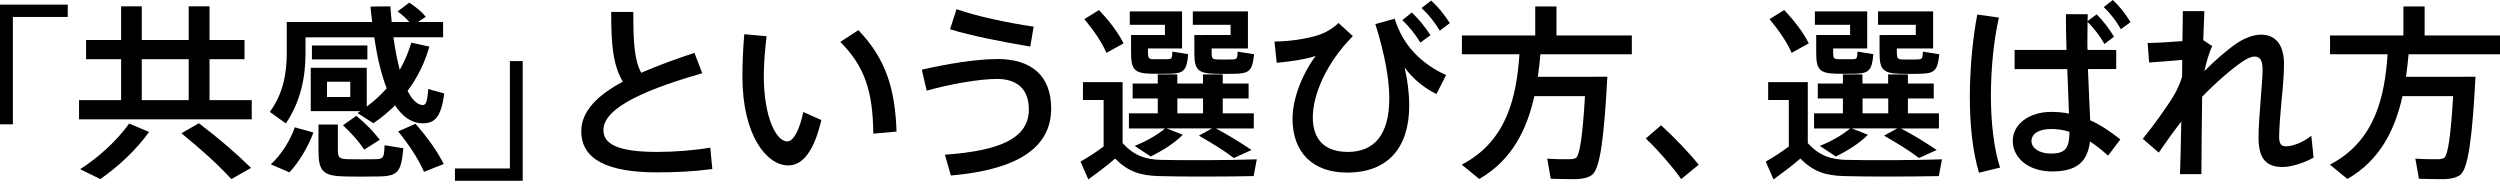
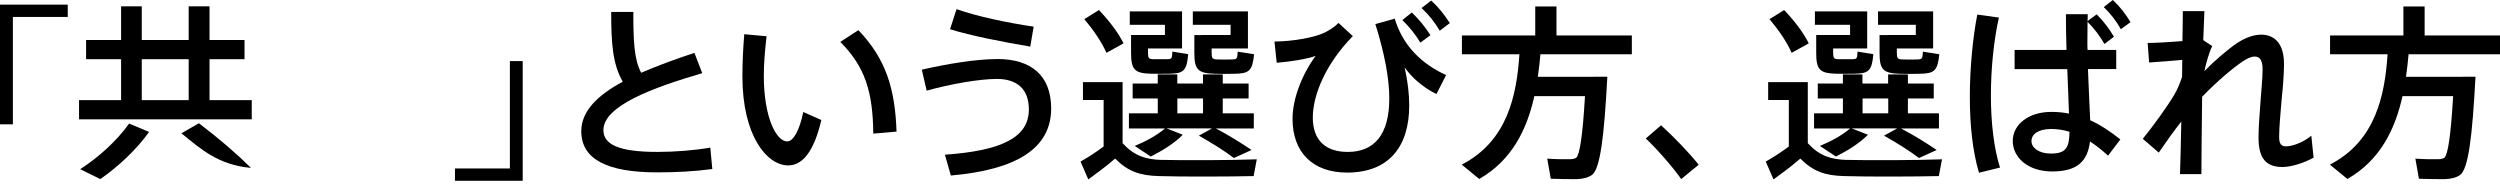
<svg xmlns="http://www.w3.org/2000/svg" width="340" height="25" viewBox="0 0 340 25" fill="none">
  <path d="M9.222 2.304H1.751V16.907H0V0.63H9.214V2.304H9.222Z" fill="black" />
-   <path d="M16.47 13.62V8.054H11.71V5.443H16.47V0.859H19.281V5.443H25.661V0.859H28.495V5.443H33.255V8.054H28.495V13.62H34.238V16.23H10.75V13.62H16.47ZM20.271 17.95C18.574 20.331 16.071 22.68 13.637 24.354L10.904 23.01C13.384 21.413 15.864 19.186 17.561 16.806L20.271 17.943V17.95ZM25.661 13.62V8.054H19.281V13.62H25.661ZM27.051 16.76C29.915 18.941 32.188 20.914 34.138 22.834L31.459 24.354C29.708 22.427 27.412 20.354 24.671 18.127L27.051 16.76Z" fill="black" />
-   <path d="M38.876 16.783L36.695 15.217C38.492 12.76 38.999 10.05 38.999 7.217V2.994H50.616C50.516 2.311 50.463 1.604 50.386 0.89L53.096 0.867C53.15 1.604 53.196 2.311 53.273 2.994H55.676C55.246 2.51 54.717 2.034 54.079 1.55L55.653 0.36C56.613 0.99 57.373 1.604 57.903 2.288L56.843 2.994H60.26V5.067H53.503C53.734 6.741 54.033 8.207 54.363 9.497C55.024 8.361 55.53 7.14 55.937 5.804L58.394 6.334C57.757 8.583 56.751 10.587 55.431 12.361C56.037 13.551 56.721 14.234 57.458 14.288C57.911 14.311 58.118 13.881 58.241 12.107L60.414 12.714C59.984 16.131 58.993 16.937 57.051 16.737C55.738 16.584 54.647 15.724 53.734 14.334C52.82 15.217 51.837 16.054 50.77 16.76L48.62 15.371C48.75 15.271 48.873 15.194 48.996 15.117H42.262V9.221H49.879V14.488C50.893 13.751 51.776 12.921 52.59 12.008C51.852 10.134 51.3 7.777 50.893 5.075H41.548V7.224C41.548 10.464 40.918 13.781 38.868 16.791L38.876 16.783ZM39.36 23.44L36.826 22.35C38.246 21.083 39.536 18.987 40.089 17.313L42.623 18.02C41.963 19.839 40.673 22.066 39.36 23.44ZM42.423 8.077V6.18H49.964V8.077H42.423ZM51.261 24.001C50.017 24.024 48.151 24.024 46.984 24.001C43.944 23.947 43.314 23.317 43.314 20.507V16.937H45.948V20.484C45.948 21.444 46.201 21.62 47.261 21.651C48.244 21.674 49.994 21.674 51.054 21.651C52.144 21.628 52.244 21.475 52.298 19.755L54.855 20.162C54.547 23.555 54.072 23.962 51.261 24.008V24.001ZM47.637 11.117H44.474V13.19H47.637V11.117ZM49.534 20.354C48.85 19.294 47.86 18.173 46.647 17.037L48.466 15.747C49.81 16.883 50.87 17.973 51.653 19.01L49.526 20.354H49.534ZM57.665 23.363C56.905 21.643 55.715 19.793 54.148 17.874L56.505 16.837C58.203 18.764 59.469 20.584 60.352 22.304L57.673 23.363H57.665Z" fill="black" />
+   <path d="M16.47 13.62V8.054H11.71V5.443H16.47V0.859H19.281V5.443H25.661V0.859H28.495V5.443H33.255V8.054H28.495V13.62H34.238V16.23H10.75V13.62H16.47ZM20.271 17.95C18.574 20.331 16.071 22.68 13.637 24.354L10.904 23.01C13.384 21.413 15.864 19.186 17.561 16.806L20.271 17.943V17.95ZM25.661 13.62V8.054H19.281V13.62H25.661ZM27.051 16.76C29.915 18.941 32.188 20.914 34.138 22.834C29.708 22.427 27.412 20.354 24.671 18.127L27.051 16.76Z" fill="black" />
  <path d="M61.874 22.911H69.345V8.308H71.088V24.585H61.874V22.911Z" fill="black" />
  <path d="M95.508 9.951C88.751 11.924 82.064 14.404 82.064 17.698C82.064 19.594 84.037 20.661 89.381 20.661C91.708 20.661 94.372 20.462 96.599 20.078L96.875 22.988C94.418 23.318 91.961 23.441 89.358 23.441C82.547 23.441 79.054 21.644 79.054 17.843C79.054 15.087 81.311 12.93 84.697 11.11C83.331 8.753 83.123 5.973 83.123 1.62H86.133C86.133 5.597 86.233 8.077 87.201 9.897C89.404 8.937 91.861 8.047 94.441 7.187L95.501 9.943L95.508 9.951Z" fill="black" />
  <path d="M104.254 4.937C104.024 6.888 103.878 8.707 103.878 10.327C103.878 15.871 105.544 19.234 107.064 19.234C107.924 19.234 108.761 17.614 109.245 15.233L111.702 16.324C110.742 20.447 109.222 22.497 107.195 22.497C104.308 22.497 100.968 18.474 100.968 10.396C100.968 8.677 101.045 6.726 101.221 4.653L104.262 4.93L104.254 4.937ZM116.739 4.101C120.509 8.024 121.73 12.124 121.93 17.898L118.766 18.174C118.713 12.454 117.63 9.061 114.282 5.698L116.739 4.101Z" fill="black" />
  <path d="M135.618 8.024C140.225 8.024 142.958 10.25 142.958 14.757C142.958 20.147 138.298 23.088 129.314 23.871L128.508 21.038C136.048 20.508 139.925 18.78 139.925 14.888C139.925 12.024 138.228 10.734 135.572 10.734C133.214 10.734 129.168 11.44 126.028 12.331L125.367 9.475C128.884 8.669 132.831 8.031 135.618 8.031V8.024ZM130.097 1.244C132.785 2.204 136.954 3.095 140.578 3.624L140.117 6.335C136.47 5.728 131.971 4.845 129.206 3.977L130.089 1.244H130.097Z" fill="black" />
  <path d="M157.94 21.743C160.827 21.82 167.607 21.797 170.924 21.667L170.494 23.947C167.277 24.024 160.696 24.047 157.579 23.947C155.045 23.87 153.425 23.34 151.659 21.567C150.346 22.703 149.102 23.594 148.012 24.4L146.952 21.974C147.889 21.444 148.979 20.761 150.093 19.924V13.597H147.282V11.171H152.673V19.471C154.27 21.213 155.813 21.674 157.94 21.751V21.743ZM149.463 1.366C150.983 2.986 152.097 4.476 152.803 5.896L150.477 7.186C149.839 5.743 148.803 4.199 147.467 2.602L149.463 1.366ZM160.858 18.327C159.691 19.517 158.047 20.507 156.504 21.29L154.323 19.847C155.767 19.263 157.31 18.427 158.447 17.467H153.533V15.417H157.456V13.39H154.039V11.363H157.456V10.119H160.113V11.363H163.607V10.119H166.294V11.363H169.811V13.39H166.294V15.417H170.517V17.467H165.35C167.223 18.457 168.789 19.44 170.21 20.4L167.807 21.49C166.54 20.53 164.943 19.517 163.046 18.45L164.843 17.459H158.639L160.842 18.319L160.858 18.327ZM154.73 4.76H158.431V3.37H153.648V1.55H160.758V6.587H156.128V7.171C156.128 7.931 156.258 8.031 156.834 8.054H158.761C159.345 8.031 159.399 8 159.445 7.017L161.595 7.37C161.395 9.674 160.958 10.004 158.938 10.027C158.255 10.05 157.164 10.027 156.581 10.027C154.277 9.973 153.824 9.466 153.824 7.163V4.76H154.738H154.73ZM163.614 15.417V13.39H160.121V15.417H163.614ZM163.514 4.76H167.361V3.37H162.224V1.55H169.719V6.587H164.781V7.148C164.781 7.931 164.881 8.061 165.542 8.084C166.048 8.107 167.039 8.107 167.592 8.084C168.229 8.061 168.275 7.985 168.329 7.025L170.555 7.378C170.325 9.681 169.872 10.011 167.799 10.034C167.062 10.058 165.925 10.058 165.265 10.034C162.885 9.981 162.432 9.451 162.432 7.171V4.768H163.522L163.514 4.76Z" fill="black" />
  <path d="M182.034 3.117L183.985 4.913C180.414 8.53 178.541 12.814 178.541 15.977C178.541 19.14 180.338 20.661 183.301 20.661C186.849 20.661 188.945 18.38 188.945 13.374C188.945 10.871 188.361 7.424 187.048 3.278L189.682 2.541C190.819 6.265 193.352 8.691 196.669 10.211L195.356 12.791C193.383 11.831 191.886 10.388 191.026 9.167C191.456 11.017 191.655 12.837 191.655 14.334C191.655 20.077 188.768 23.471 183.202 23.471C178.571 23.471 175.784 20.76 175.784 16.154C175.784 13.543 176.974 10.28 178.925 7.601C177.857 8.007 175.508 8.384 173.634 8.537L173.327 5.65C175.907 5.627 178.817 5.09 180.138 4.437C180.844 4.084 181.528 3.654 182.034 3.124V3.117ZM192.009 1.696C193.045 2.71 193.729 3.547 194.543 4.783L193.176 5.796C192.439 4.606 191.686 3.669 190.719 2.733L192.009 1.696ZM194.642 0.076C195.679 1.036 196.362 1.896 197.176 3.14L195.809 4.176C195.072 2.963 194.343 2.026 193.329 1.09L194.642 0.076Z" fill="black" />
  <path d="M216.802 10.434H218.598C218.168 18.511 217.639 22.987 216.495 23.801C215.988 24.154 215.304 24.331 214.421 24.362C213.638 24.385 211.911 24.339 210.905 24.308L210.421 21.575C211.381 21.651 212.924 21.674 213.661 21.651C213.968 21.628 214.168 21.575 214.368 21.452C214.851 21.045 215.251 18.334 215.558 13.075H208.67C207.687 17.505 205.683 21.759 201.176 24.339L198.796 22.389C205.077 19.148 206.267 12.868 206.643 7.378H198.819V4.821H208.793V0.875H211.68V4.821H221.931V7.378H209.5C209.4 8.392 209.3 9.405 209.146 10.442H216.794L216.802 10.434Z" fill="black" />
  <path d="M225.907 17.037C227.681 18.657 229.754 20.807 231.021 22.404L228.641 24.354C227.627 22.888 225.5 20.408 223.826 18.834L225.907 17.037Z" fill="black" />
  <path d="M251.127 21.743C254.014 21.82 260.794 21.797 264.112 21.667L263.682 23.947C260.464 24.024 253.884 24.047 250.767 23.947C248.233 23.87 246.613 23.34 244.846 21.567C243.533 22.703 242.29 23.594 241.199 24.4L240.14 21.974C241.076 21.444 242.167 20.761 243.28 19.924V13.597H240.47V11.171H245.86V19.471C247.457 21.213 249 21.674 251.127 21.751V21.743ZM242.65 1.366C244.171 2.986 245.284 4.476 245.991 5.896L243.664 7.186C243.027 5.743 241.99 4.199 240.654 2.602L242.65 1.366ZM254.037 18.327C252.87 19.517 251.227 20.507 249.684 21.29L247.503 19.847C248.947 19.263 250.49 18.427 251.626 17.467H246.712V15.417H250.636V13.39H247.219V11.363H250.636V10.119H253.293V11.363H256.786V10.119H259.474V11.363H262.99V13.39H259.474V15.417H263.697V17.467H258.529C260.403 18.457 261.969 19.44 263.39 20.4L260.986 21.49C259.72 20.53 258.122 19.517 256.226 18.45L258.023 17.459H251.818L254.022 18.319L254.037 18.327ZM247.91 4.76H251.611V3.37H246.828V1.55H253.938V6.587H249.308V7.171C249.308 7.931 249.438 8.031 250.014 8.054H251.941C252.525 8.031 252.579 8 252.625 7.017L254.775 7.37C254.575 9.674 254.137 10.004 252.118 10.027C251.435 10.05 250.344 10.027 249.761 10.027C247.457 9.973 247.004 9.466 247.004 7.163V4.76H247.918H247.91ZM256.802 15.417V13.39H253.308V15.417H256.802ZM256.702 4.76H260.549V3.37H255.412V1.55H262.906V6.587H257.969V7.148C257.969 7.931 258.069 8.061 258.729 8.084C259.236 8.107 260.226 8.107 260.779 8.084C261.416 8.061 261.463 7.985 261.516 7.025L263.743 7.378C263.513 9.681 263.06 10.011 260.986 10.034C260.249 10.058 259.113 10.058 258.453 10.034C256.072 9.981 255.619 9.451 255.619 7.171V4.768H256.71L256.702 4.76Z" fill="black" />
  <path d="M271.852 2.38C271.145 5.497 270.762 9.39 270.762 13.014C270.762 16.638 271.168 20.201 272.005 22.788L269.141 23.494C268.258 20.508 267.897 16.96 267.897 13.168C267.897 9.375 268.281 5.244 268.911 1.981L271.844 2.388L271.852 2.38ZM281.043 6.787C280.989 4.968 280.966 3.24 280.966 1.927H283.93C283.93 2.234 283.93 2.534 283.907 2.864L285.151 1.95C286.134 2.964 286.794 3.824 287.5 4.991L286.21 5.981C285.504 4.791 284.821 3.877 283.907 2.971C283.907 3.808 283.884 4.745 283.884 5.651C283.884 6.004 283.884 6.411 283.907 6.787H287.807V9.39H283.961C284.06 12.047 284.191 14.634 284.268 16.354C285.765 17.037 287.101 17.951 288.368 18.964L286.694 21.168C285.888 20.431 285.074 19.778 284.237 19.241C283.907 21.974 282.463 23.318 279.1 23.318C275.737 23.318 273.733 21.368 273.733 19.164C273.733 16.96 275.86 15.218 278.977 15.218C279.837 15.218 280.621 15.294 281.381 15.448C281.335 13.774 281.227 11.624 281.15 9.398H273.986V6.795H281.051L281.043 6.787ZM278.939 17.544C277.273 17.544 276.282 18.204 276.282 19.187C276.282 20.07 277.242 20.884 278.916 20.884C280.989 20.884 281.419 20.078 281.45 17.92C280.644 17.667 279.807 17.544 278.947 17.544H278.939ZM287.347 0C288.36 0.96 289.021 1.82 289.75 3.01L288.437 3.969C287.754 2.779 287.07 1.896 286.111 0.96L287.347 0Z" fill="black" />
  <path d="M300.864 6.281C300.434 7.118 300.027 8.584 299.797 9.674C301.087 8.331 303.037 6.665 304.25 5.851C305.464 5.068 306.577 4.714 307.514 4.714C309.387 4.714 310.624 5.981 310.624 8.692C310.624 9.958 310.501 11.655 310.316 13.398C310.14 15.394 309.963 17.398 309.963 18.634C309.963 19.594 310.27 19.901 310.9 19.901C311.76 19.901 313.203 19.395 314.34 18.458L314.647 21.445C313.104 22.281 311.46 22.711 310.424 22.711C308.274 22.711 307.161 21.652 307.161 18.734C307.161 17.345 307.291 15.671 307.437 13.72C307.537 12.277 307.713 10.603 307.713 9.444C307.713 8.2 307.337 7.693 306.654 7.693C306.147 7.693 305.663 7.924 305.011 8.354C303.698 9.214 301.463 11.11 299.49 13.16C299.444 17.314 299.39 21.383 299.39 23.686H296.48C296.534 21.936 296.61 19.356 296.657 16.523C295.589 17.89 294.453 19.487 293.593 20.753L291.42 18.88C292.863 17.107 294.86 14.327 295.674 12.93C296.081 12.246 296.457 11.386 296.764 10.45L296.787 8.146C295.551 8.246 293.7 8.423 292.28 8.5L292.08 5.843C293.194 5.843 295.167 5.72 296.81 5.59C296.833 3.993 296.864 2.603 296.864 1.513H299.797C299.751 2.549 299.697 3.893 299.643 5.459L300.857 6.265L300.864 6.281Z" fill="black" />
  <path d="M334.871 10.434H336.668C336.238 18.511 335.708 22.987 334.564 23.801C334.057 24.154 333.374 24.331 332.491 24.362C331.708 24.385 329.98 24.339 328.974 24.308L328.49 21.575C329.45 21.651 330.993 21.674 331.731 21.651C332.038 21.628 332.237 21.575 332.437 21.452C332.921 21.045 333.32 18.334 333.627 13.075H326.74C325.757 17.505 323.753 21.759 319.246 24.339L316.865 22.389C323.146 19.148 324.336 12.868 324.713 7.378H316.888V4.821H326.862V0.875H329.75V4.821H340V7.378H327.569C327.469 8.392 327.369 9.405 327.216 10.442H334.863L334.871 10.434Z" fill="black" />
</svg>